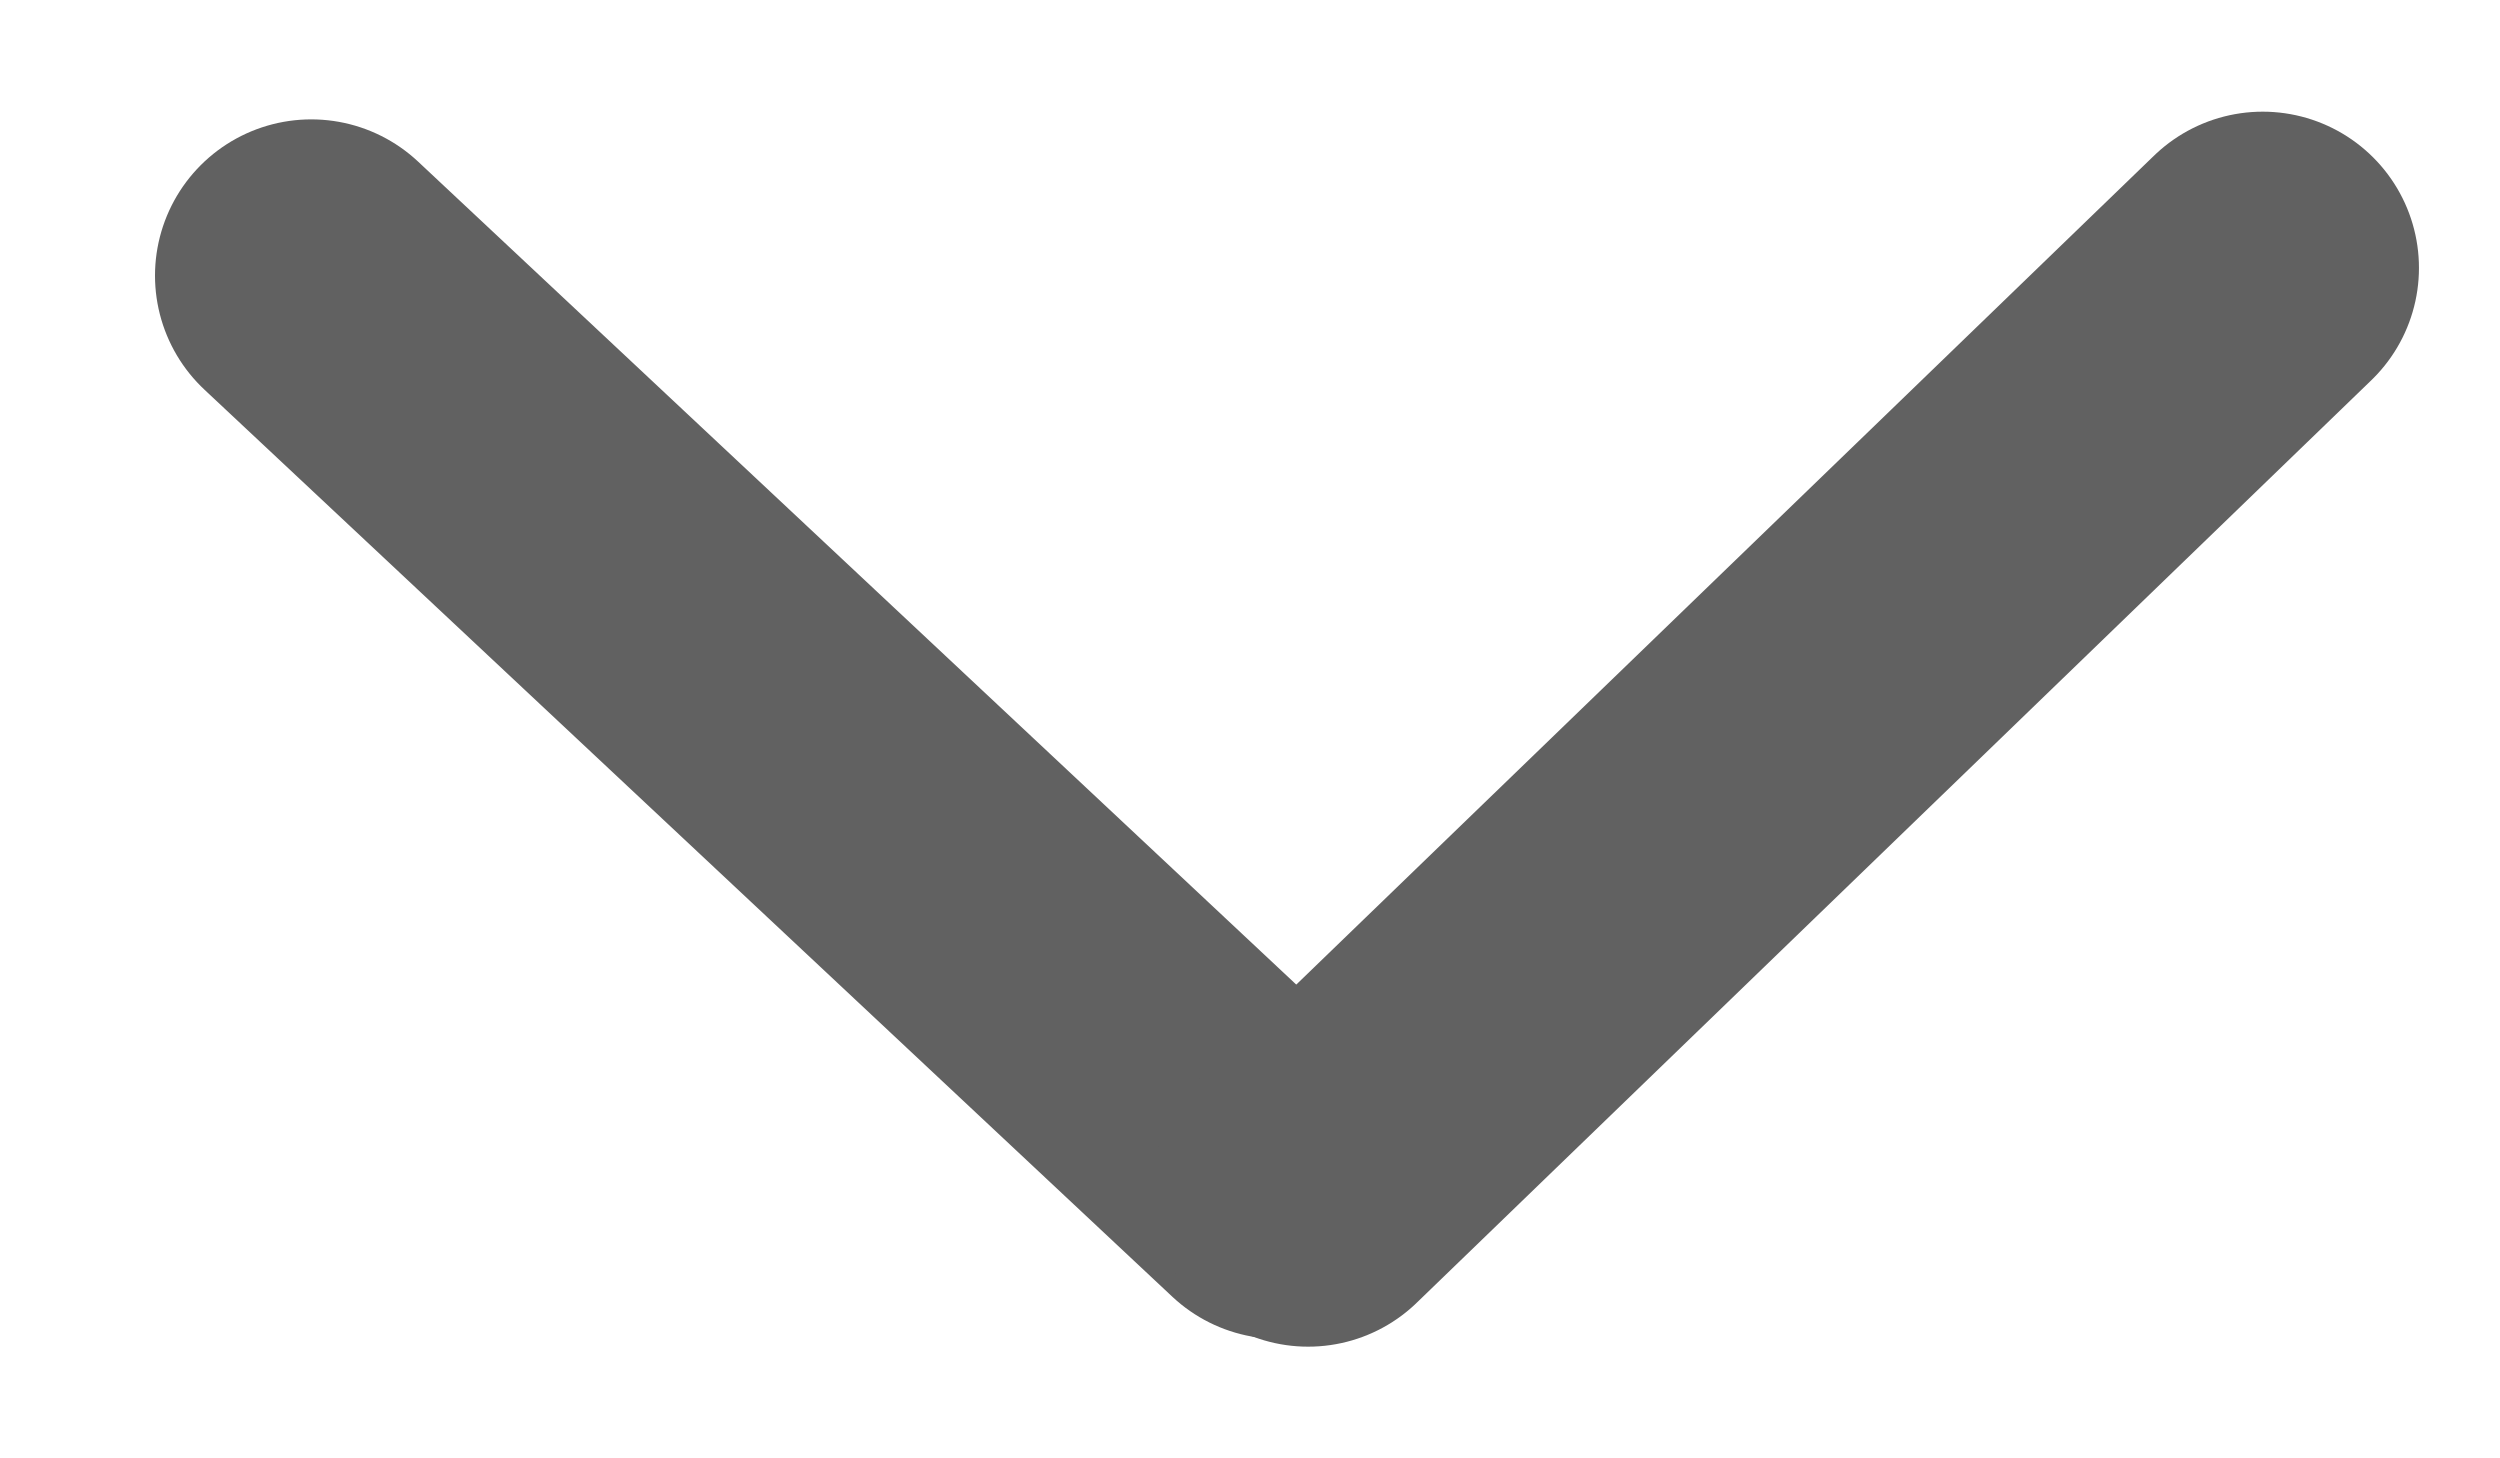
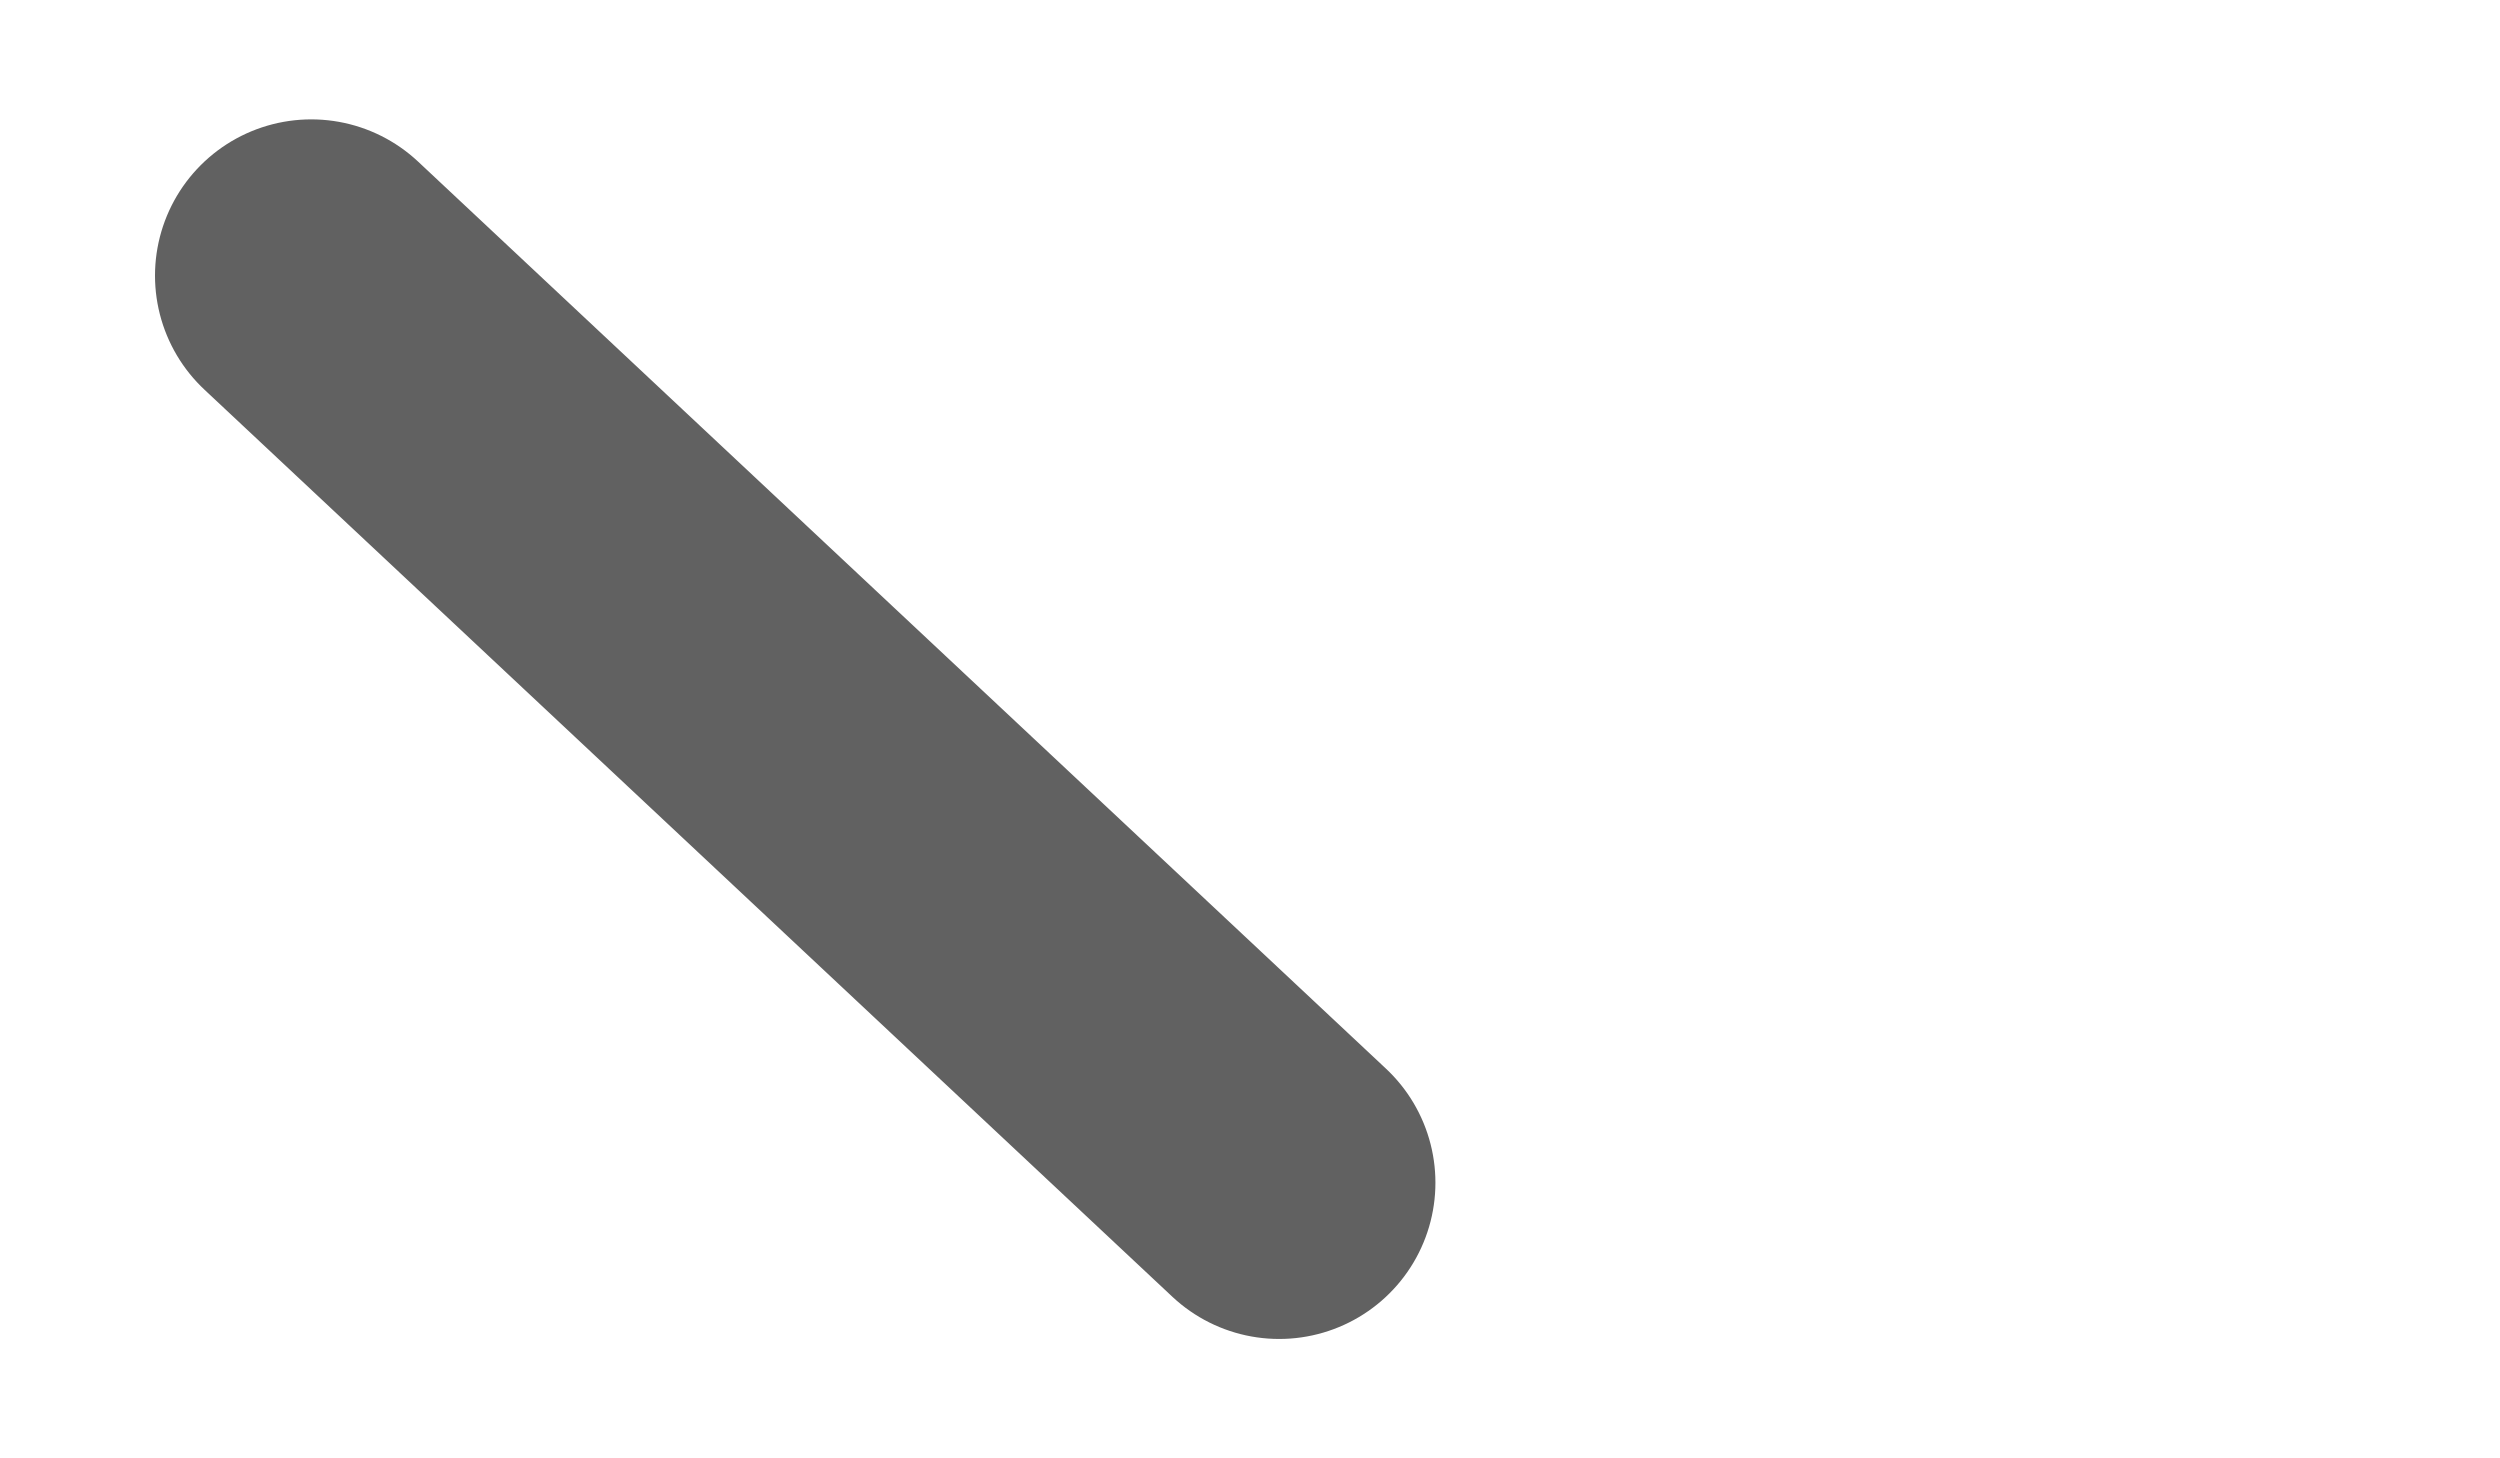
<svg xmlns="http://www.w3.org/2000/svg" width="12" height="7" viewBox="0 0 12 7" fill="none">
  <path d="M1.494 1.323L6.14 5.677" stroke="#616161" stroke-width="1.5" stroke-linecap="round" />
-   <path d="M6.279 5.714L10.861 1.286" stroke="#616161" stroke-width="1.5" stroke-linecap="round" />
</svg>